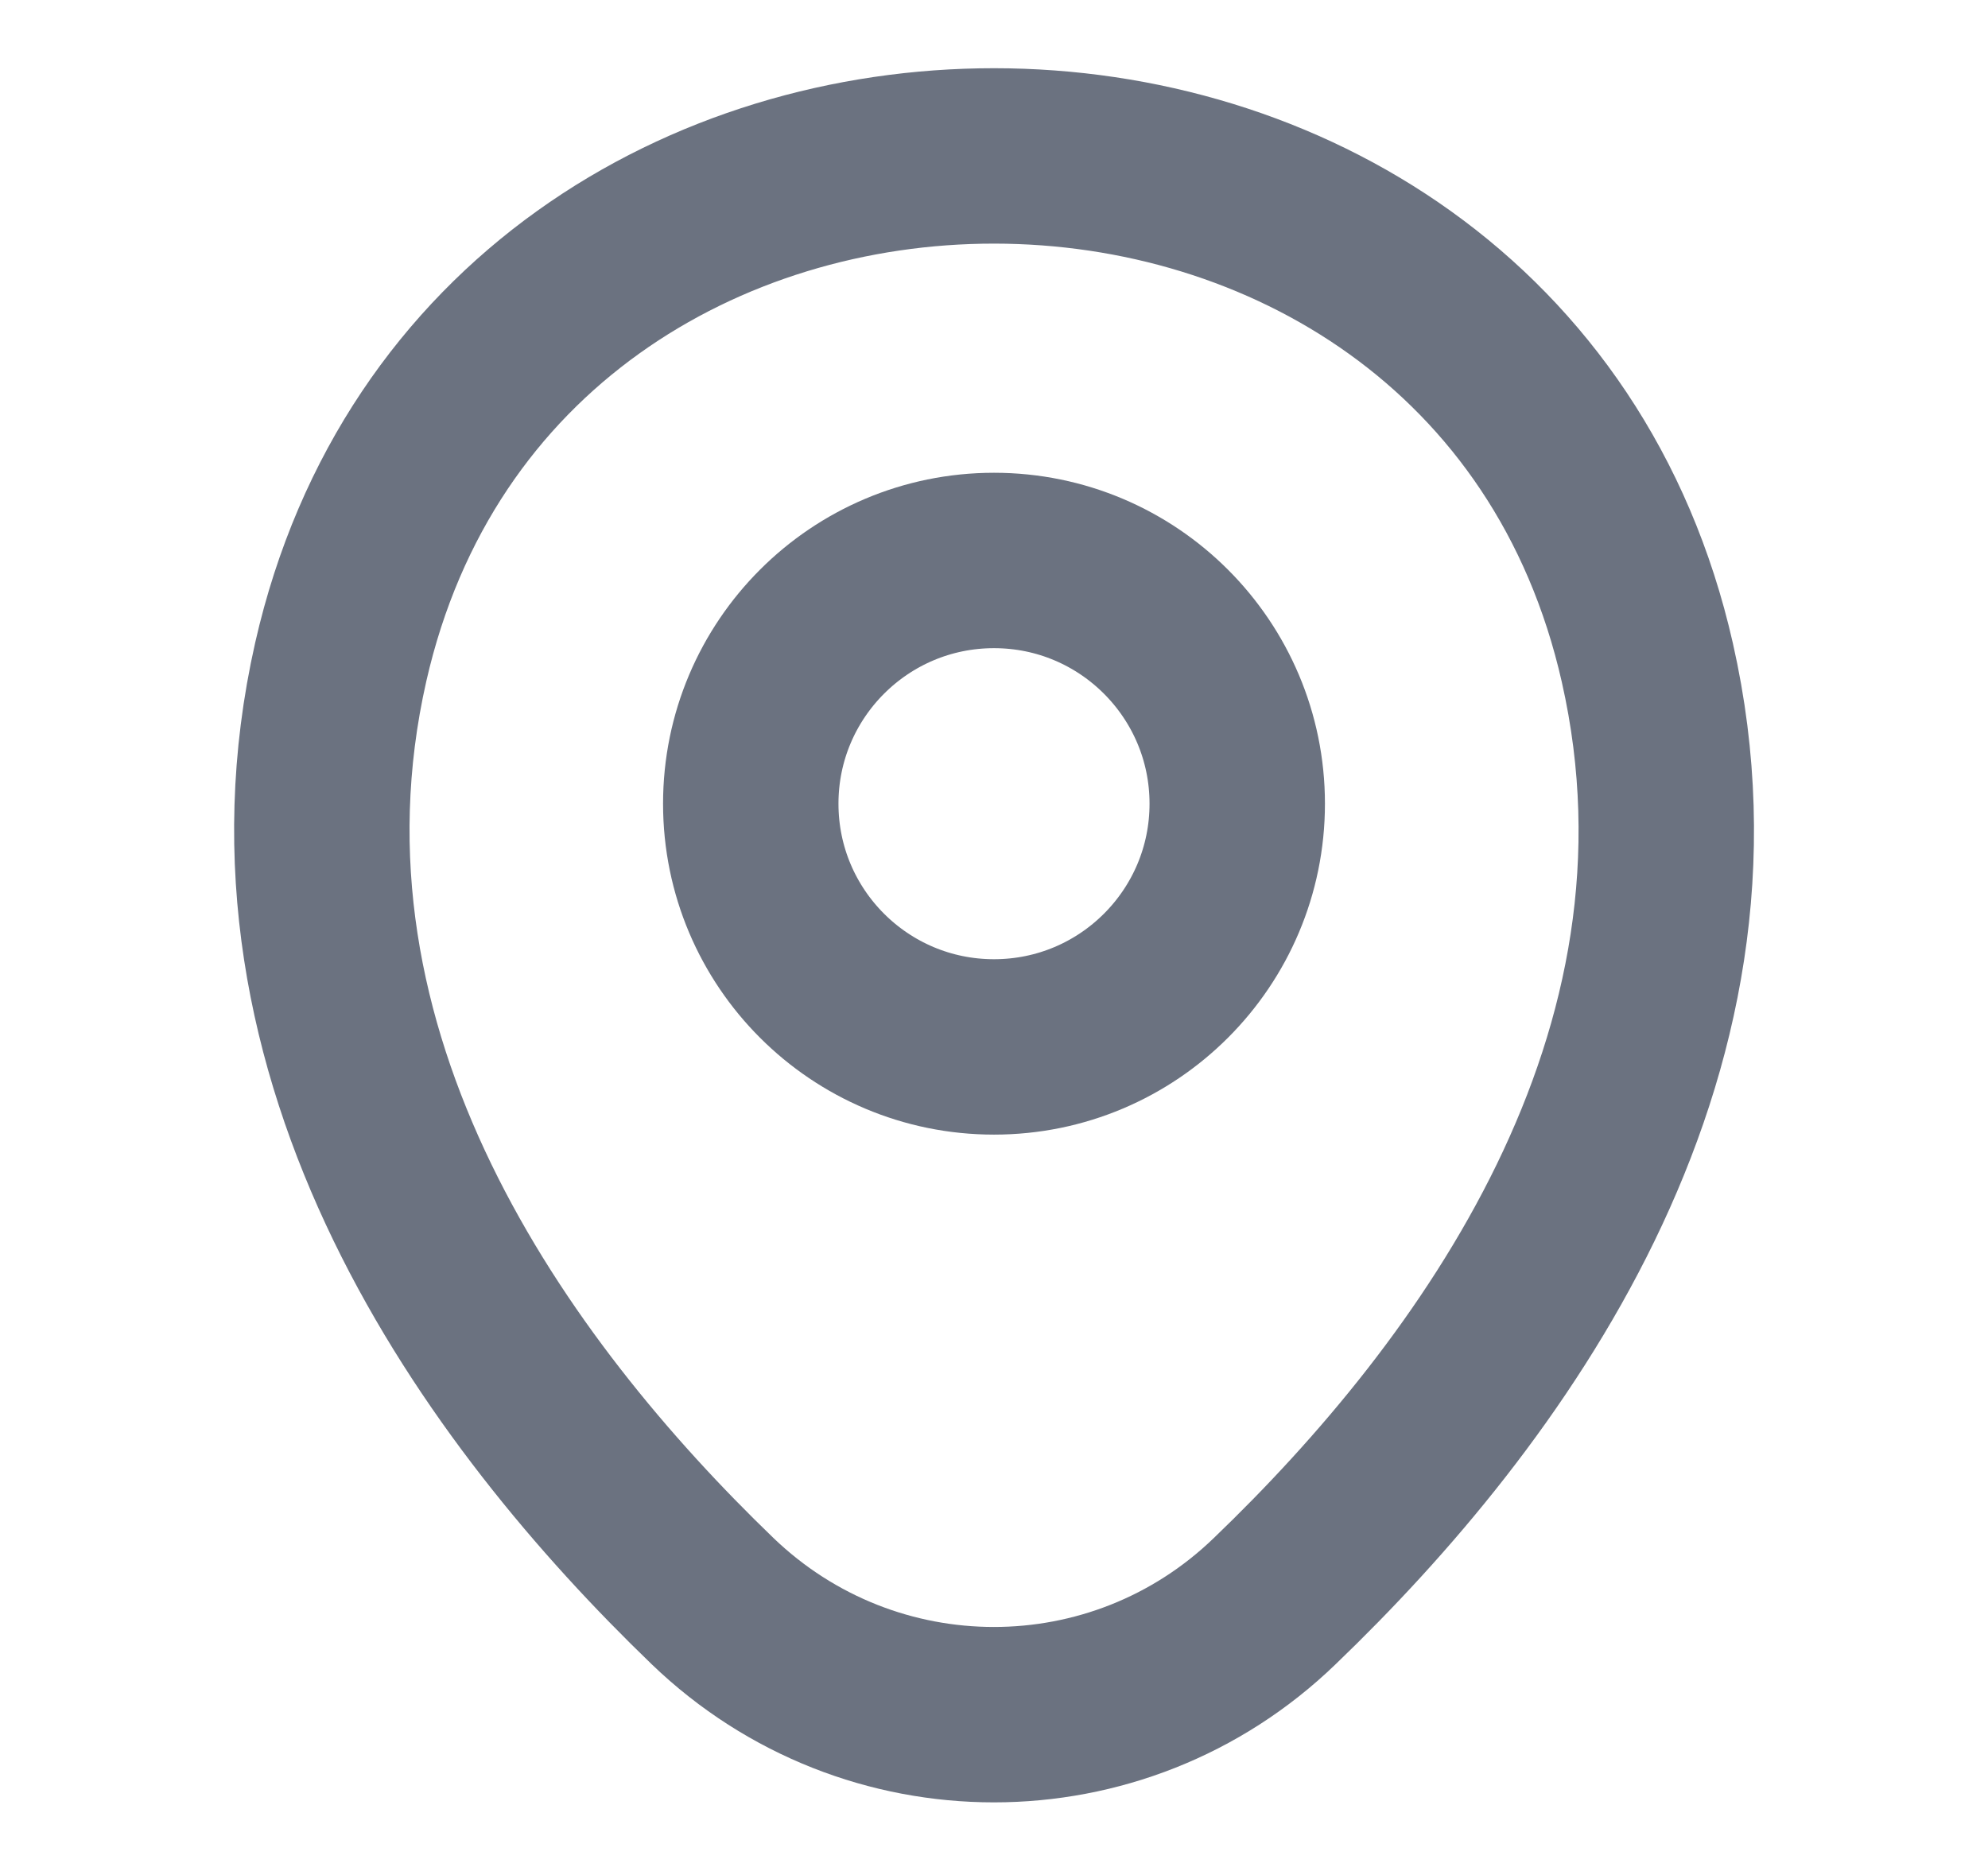
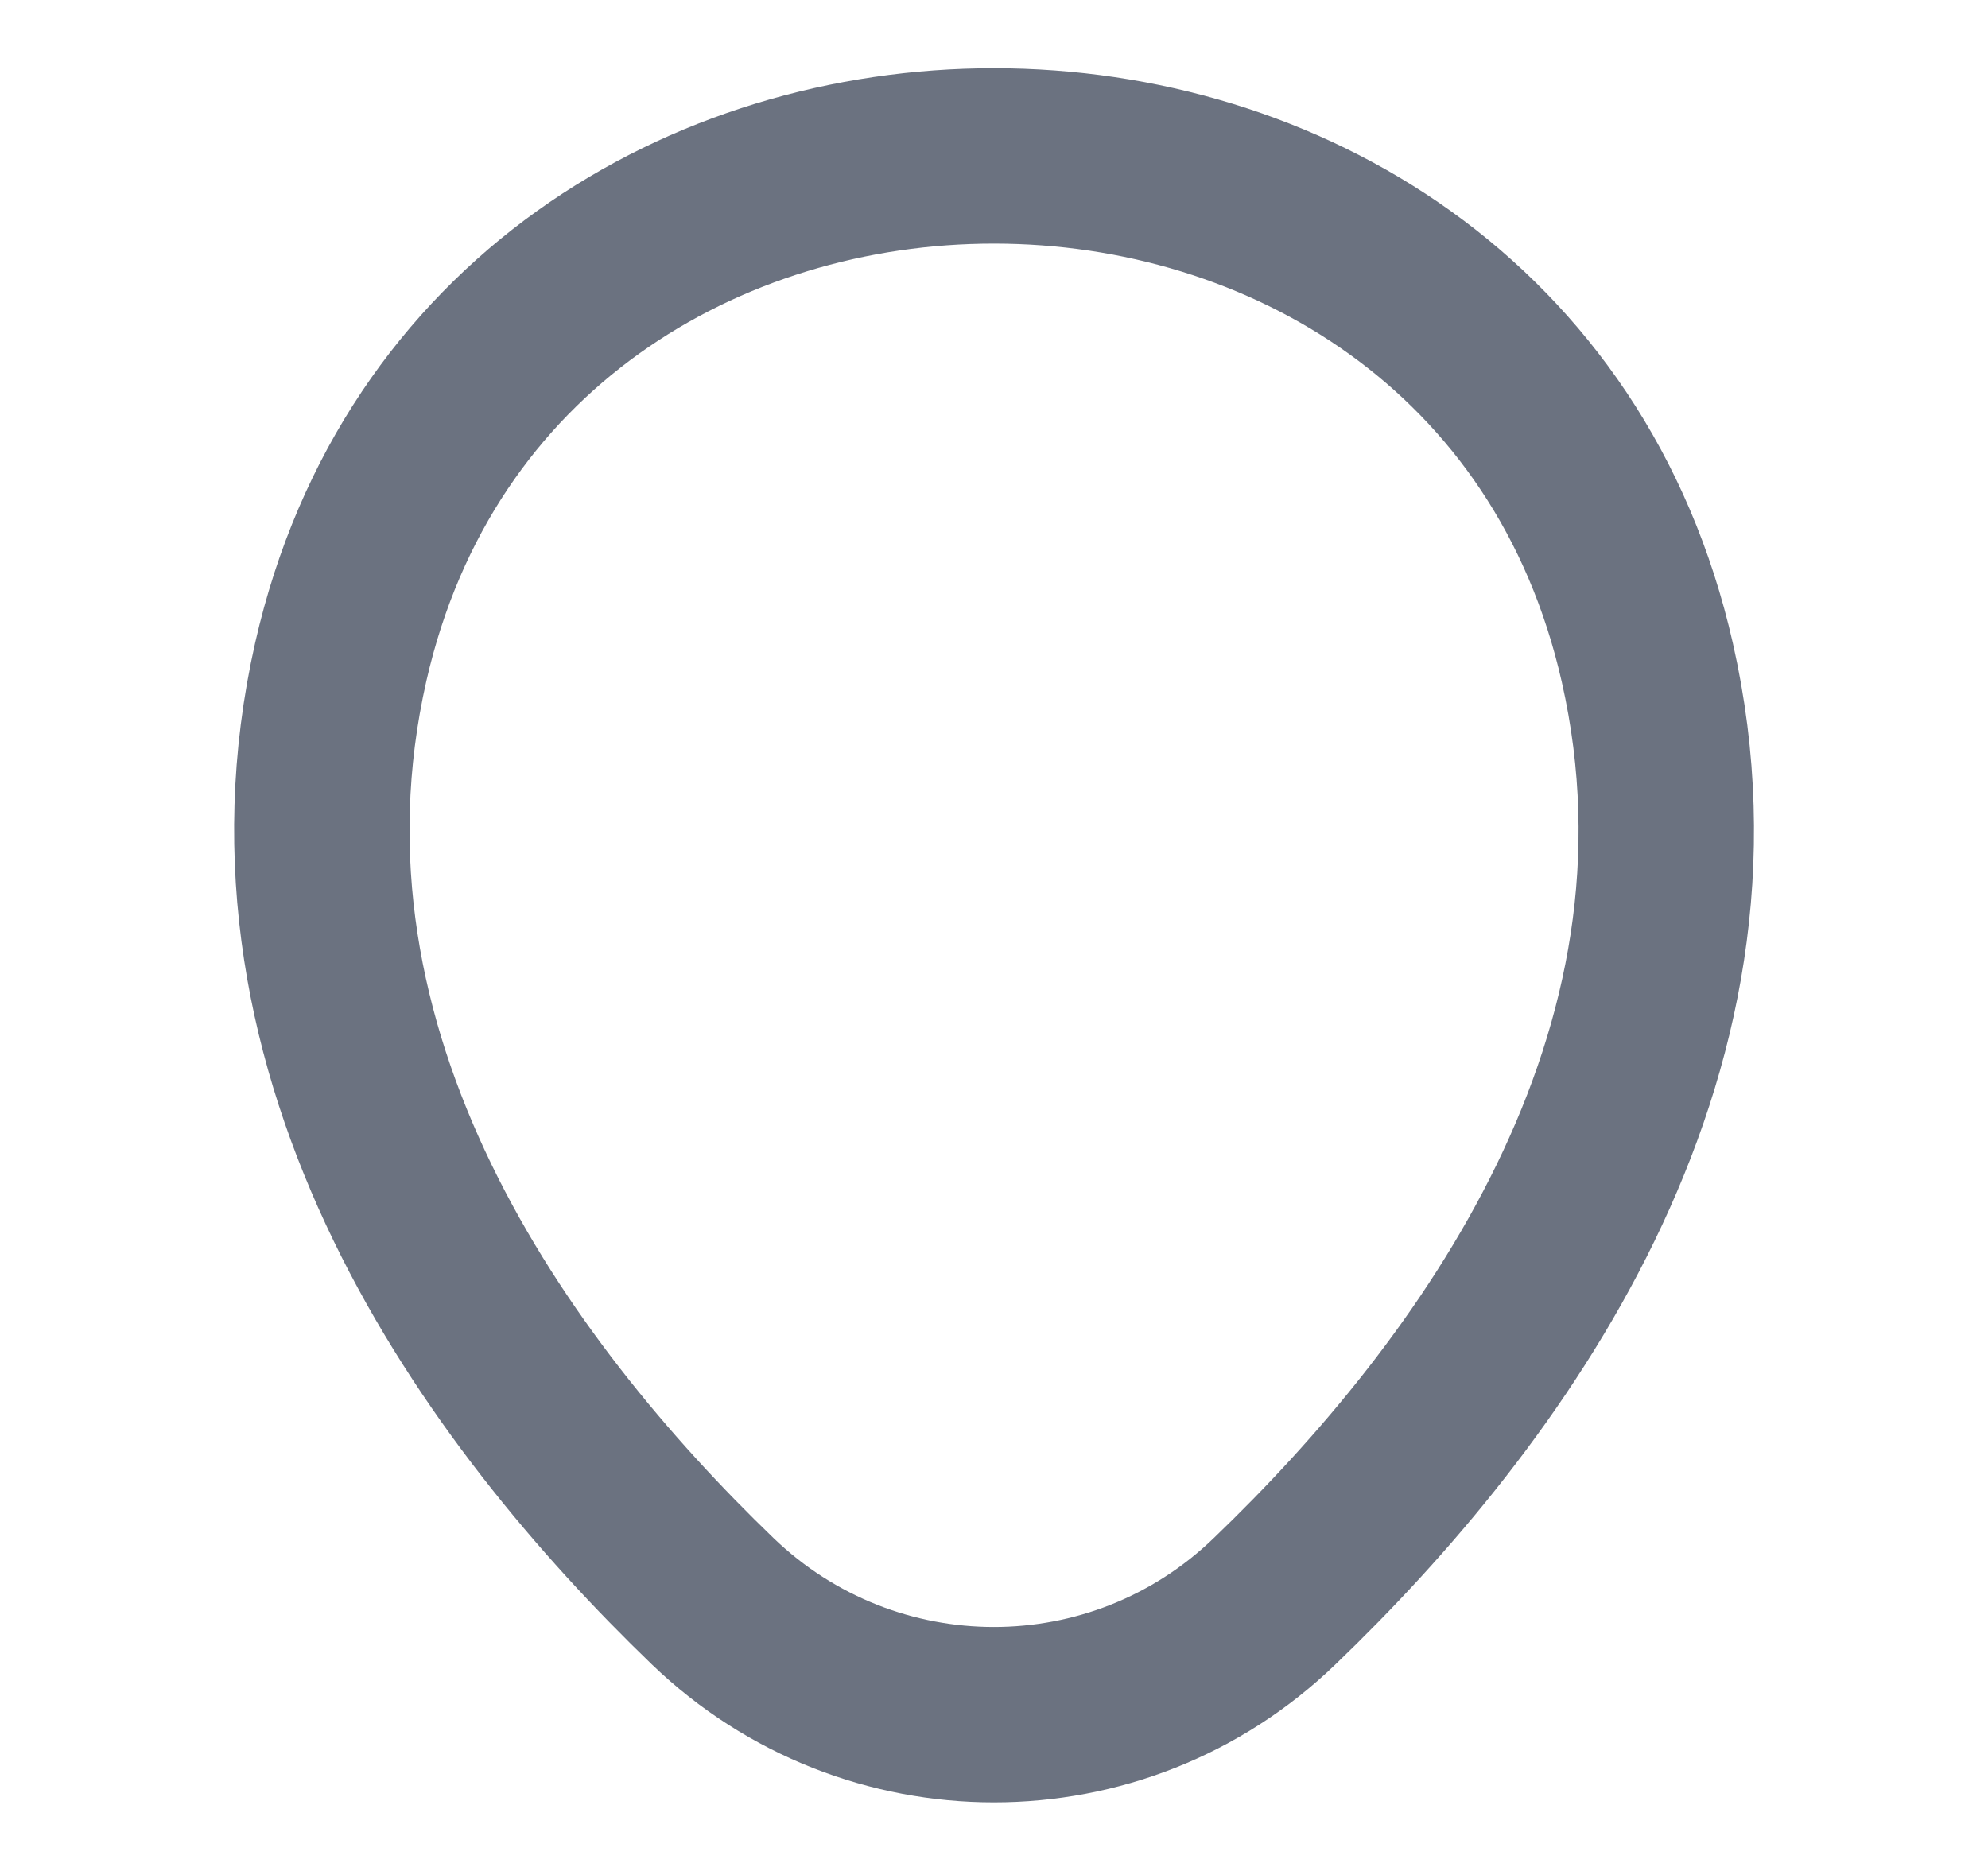
<svg xmlns="http://www.w3.org/2000/svg" width="17" height="16" viewBox="0 0 17 16" fill="none">
  <g id="vuesax/linear/location">
    <g id="location">
-       <path id="Vector" d="M8.5 8.953C9.649 8.953 10.58 8.022 10.58 6.873C10.58 5.725 9.649 4.793 8.5 4.793C7.351 4.793 6.42 5.725 6.42 6.873C6.42 8.022 7.351 8.953 8.5 8.953Z" stroke="#6B7280" stroke-width="1.5" />
      <path id="Vector_2" d="M2.914 5.66C4.227 -0.113 12.78 -0.107 14.087 5.667C14.854 9.053 12.747 11.92 10.9 13.693C9.56 14.987 7.44 14.987 6.094 13.693C4.254 11.92 2.147 9.047 2.914 5.66Z" stroke="#6B7280" stroke-width="1.5" />
    </g>
  </g>
</svg>